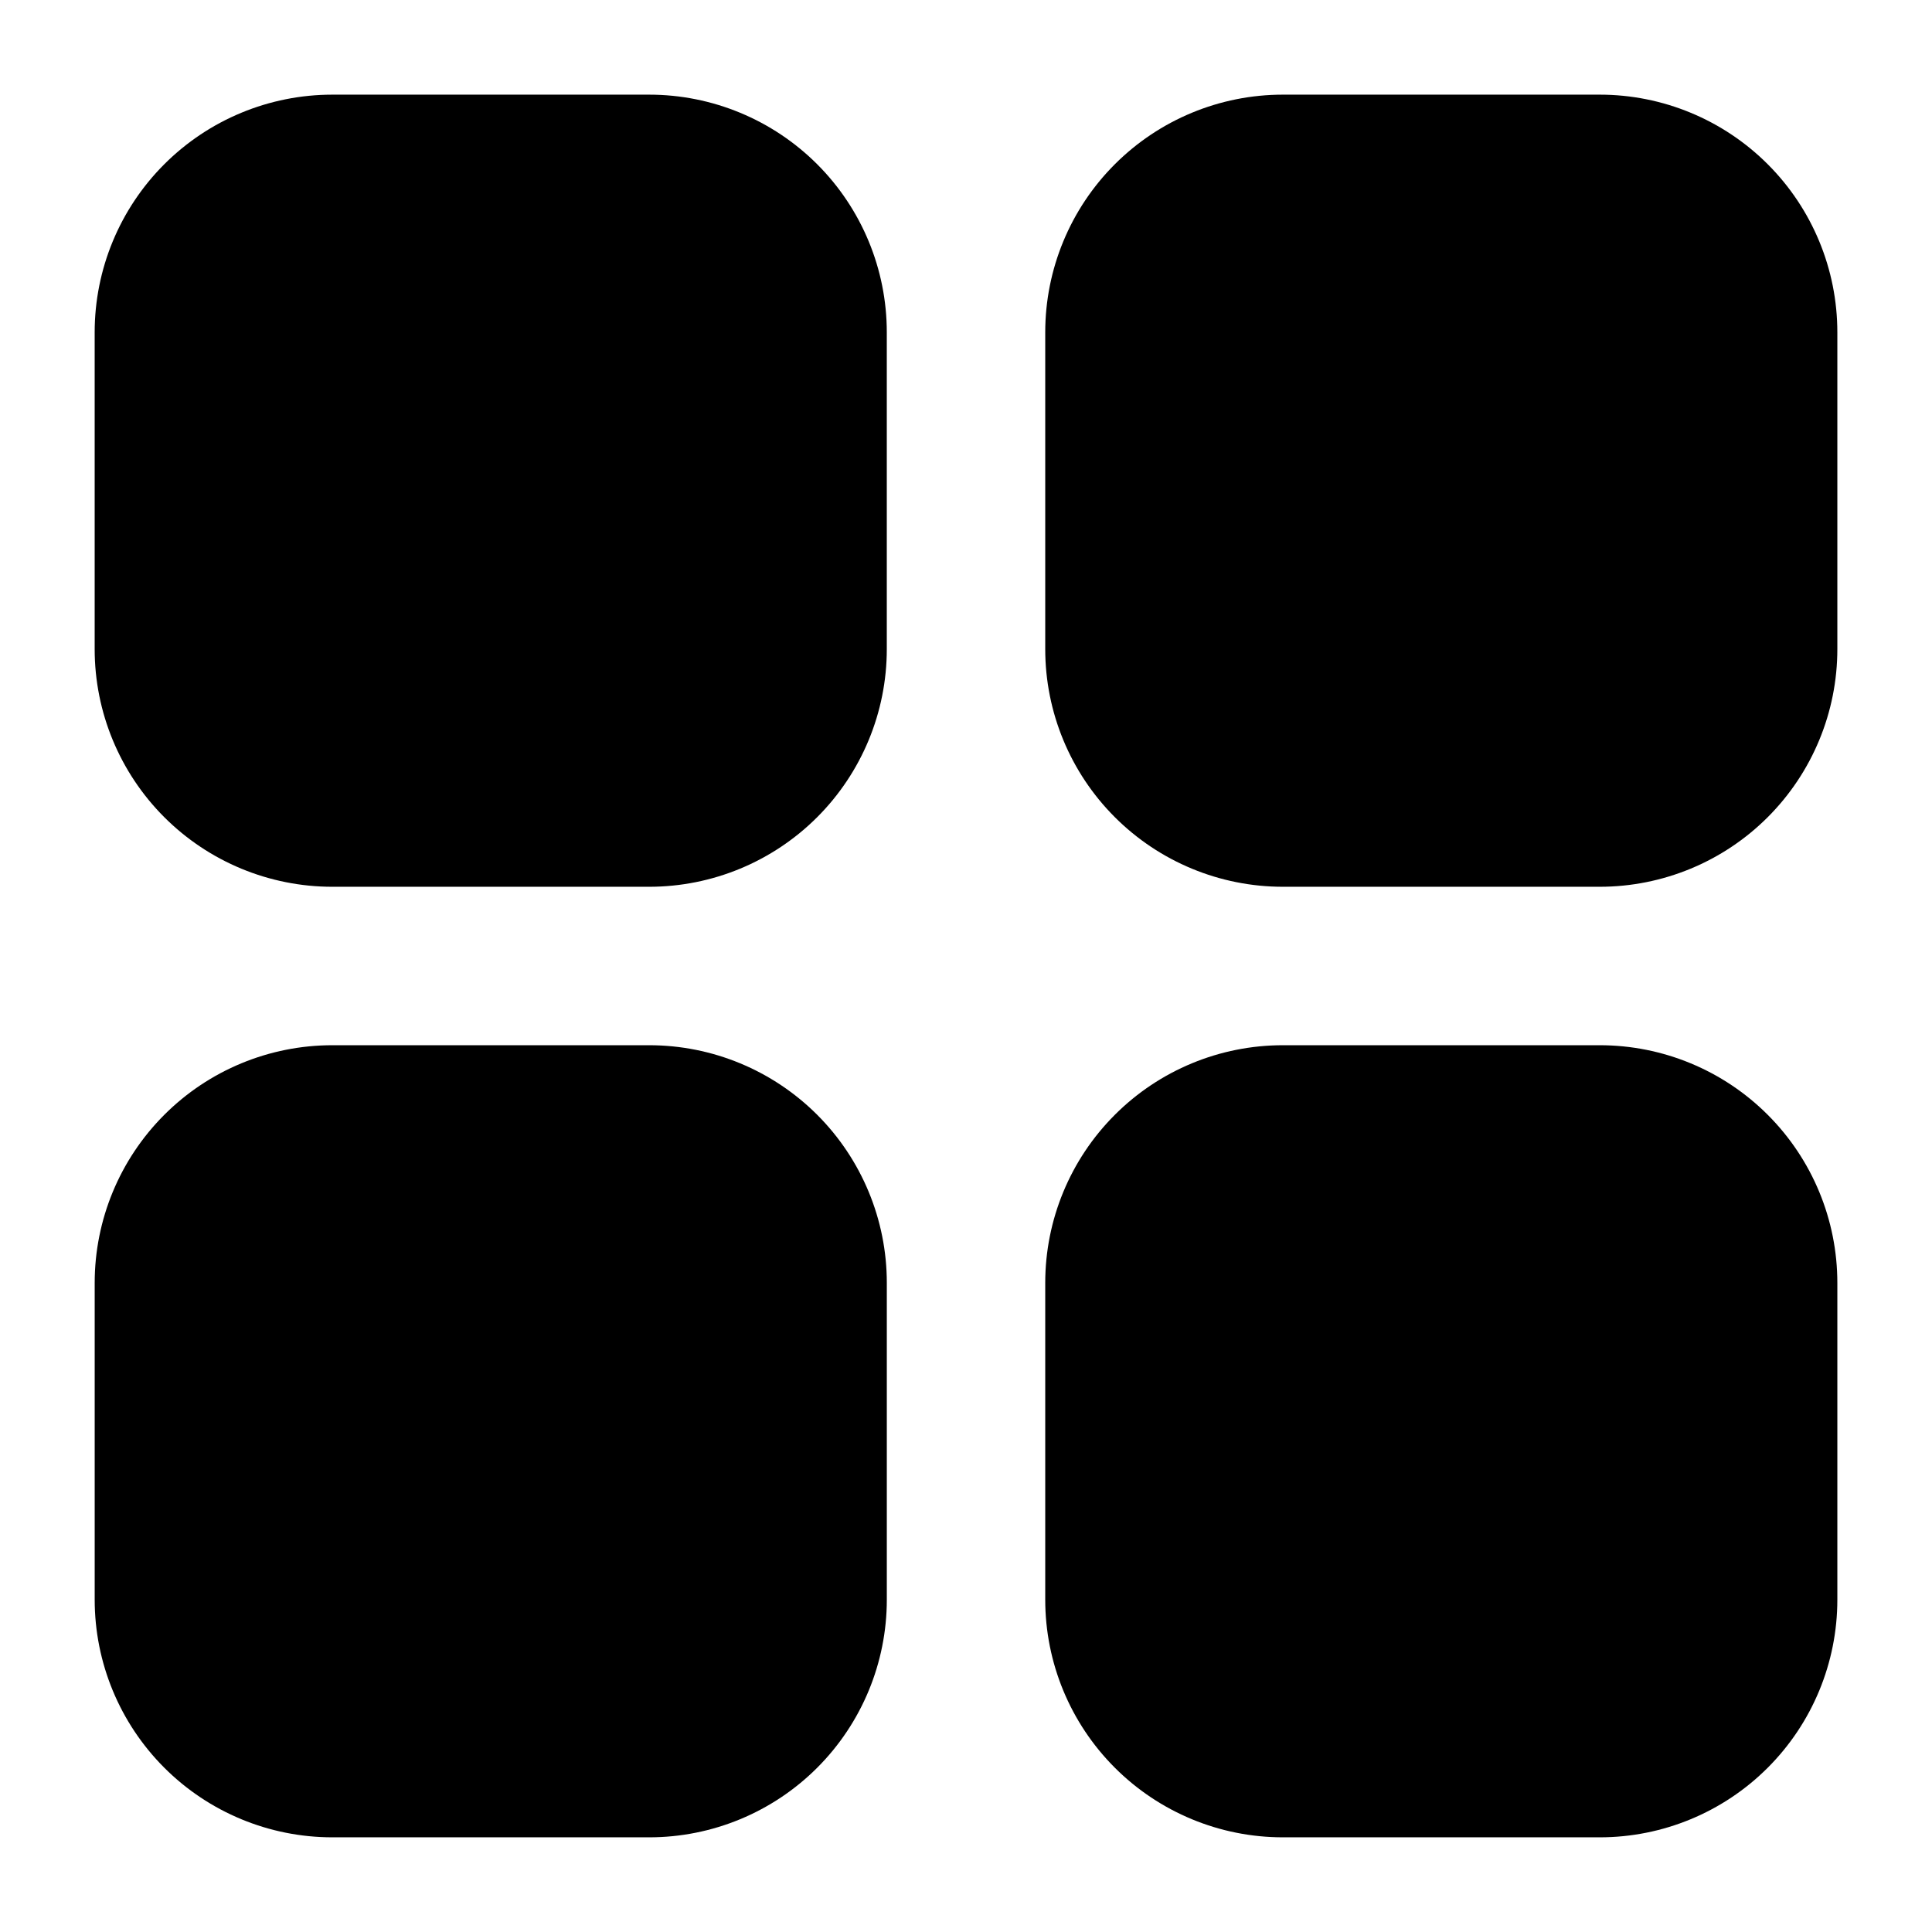
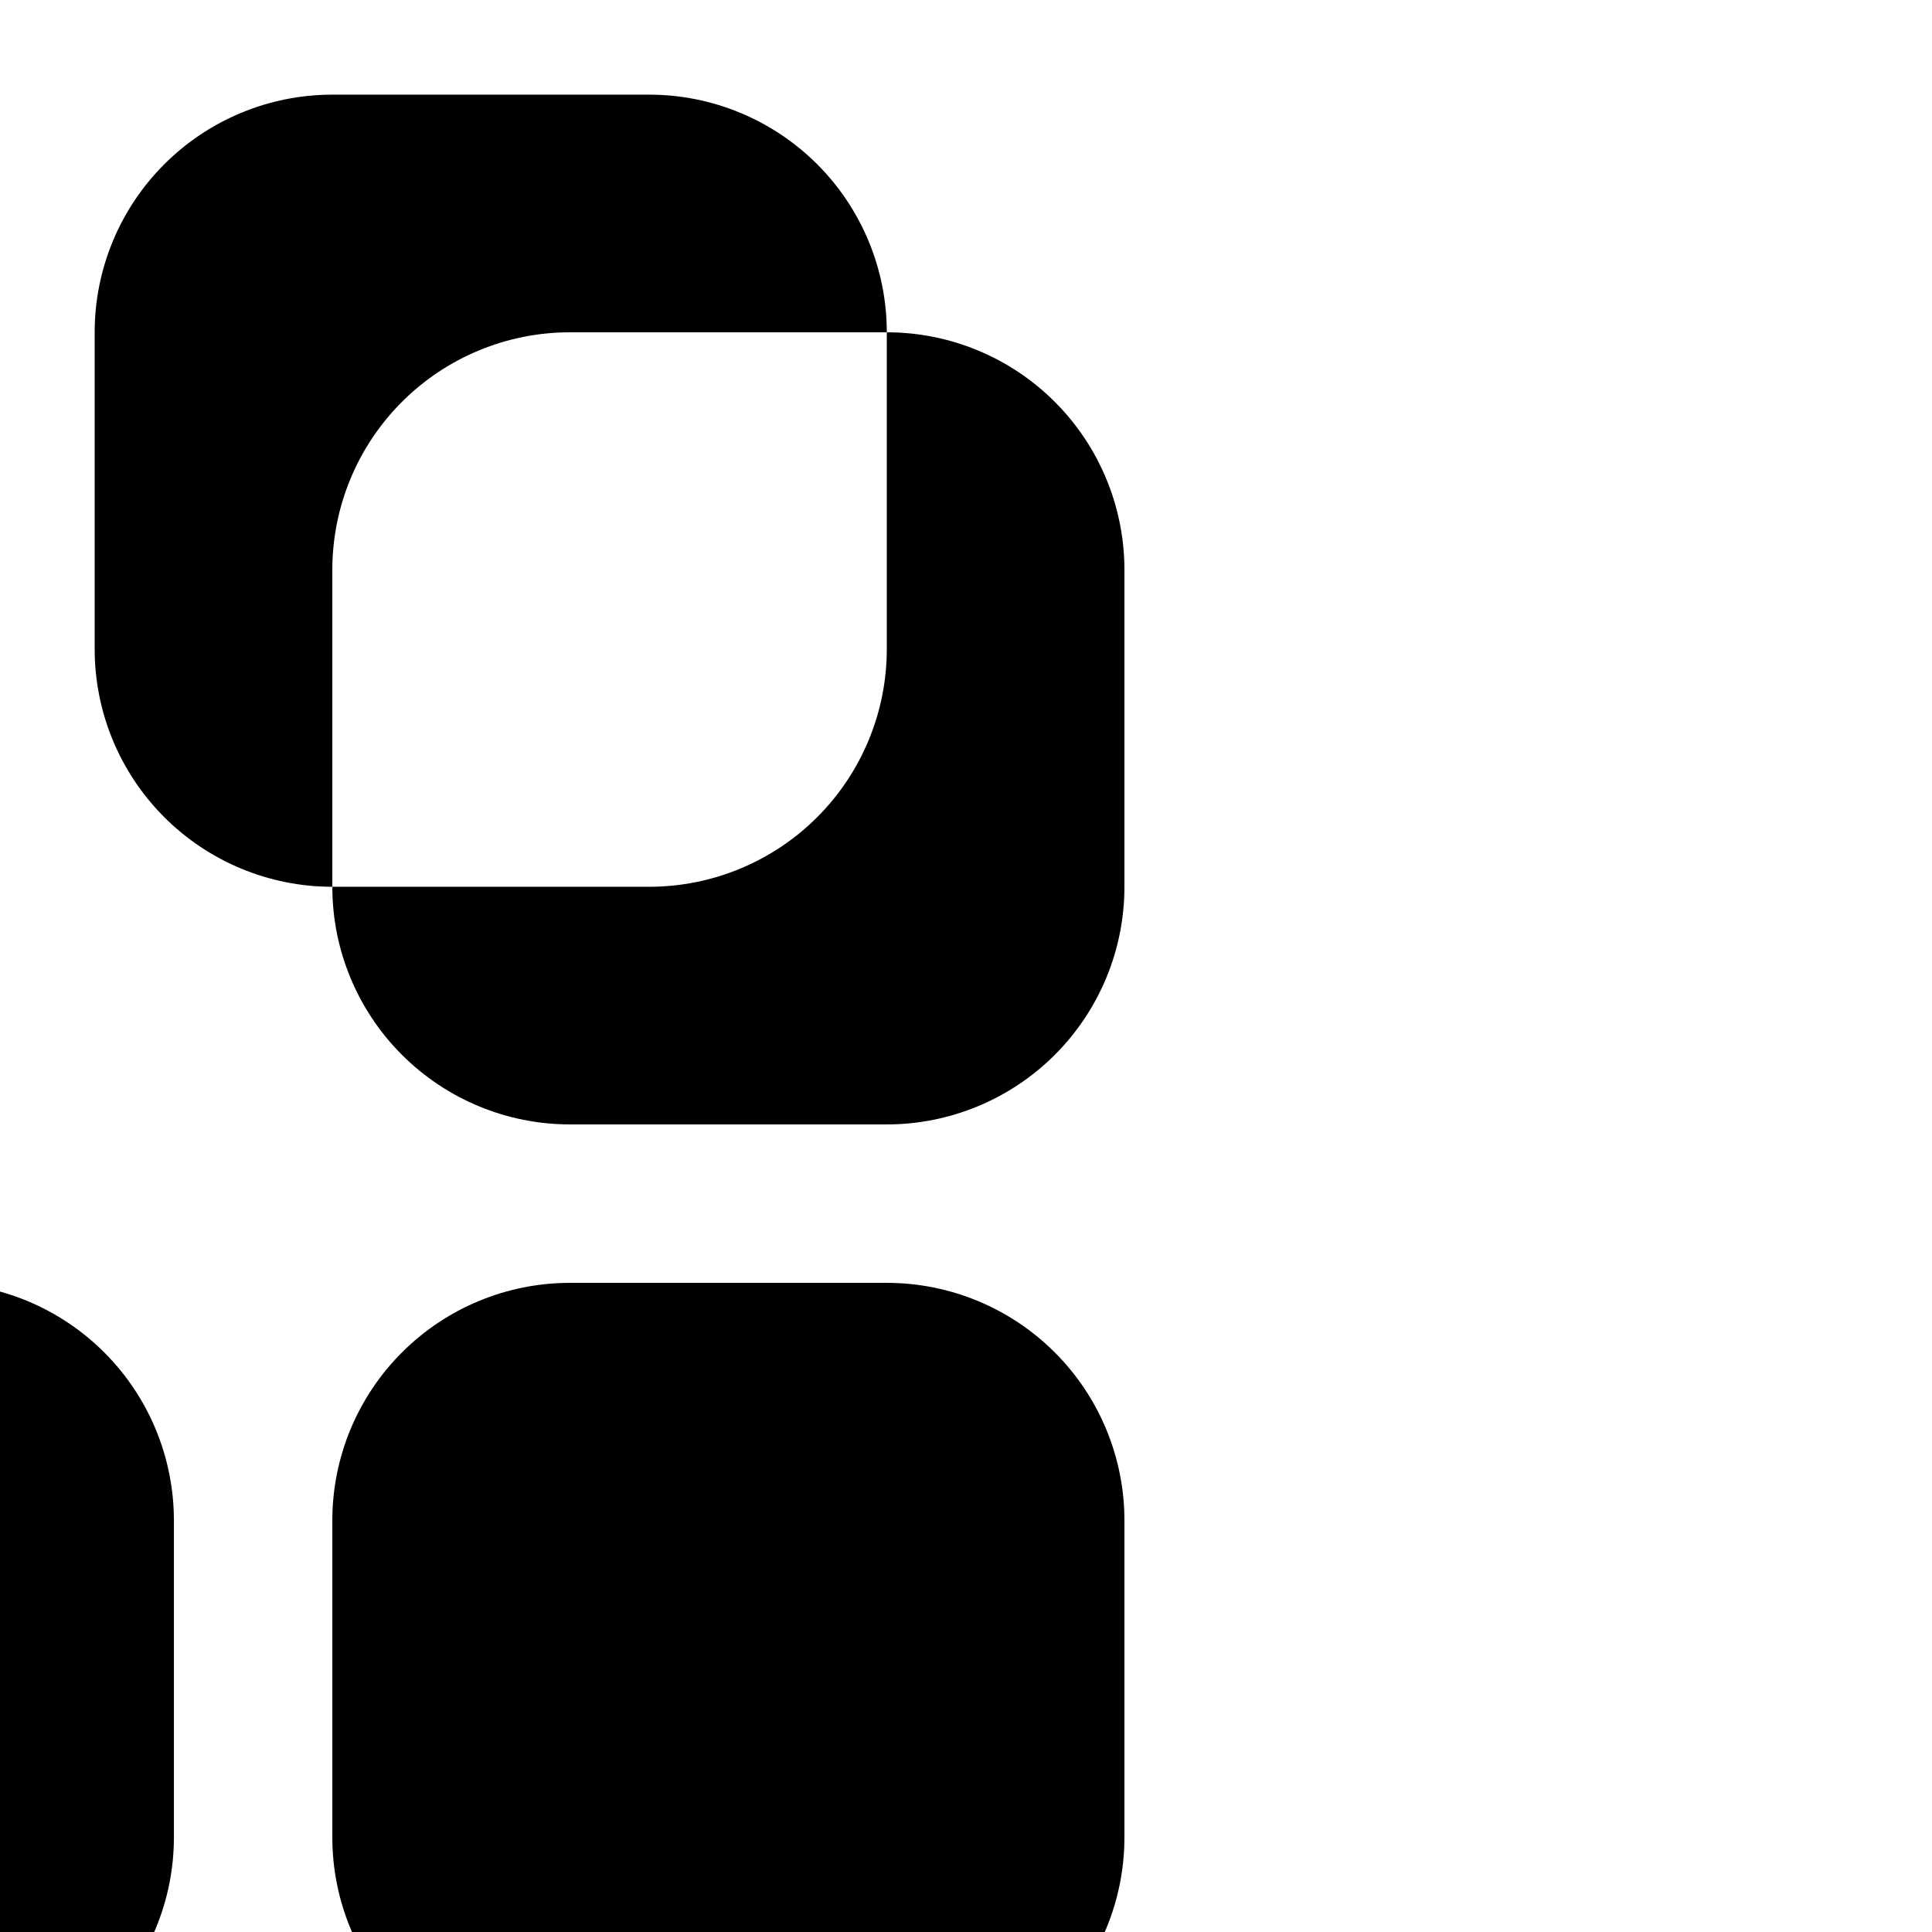
<svg xmlns="http://www.w3.org/2000/svg" fill="#000000" width="800px" height="800px" version="1.1" viewBox="144 144 512 512">
-   <path d="m379.01 232.06v83.969c0 16.703-6.637 32.719-18.445 44.531-11.812 11.809-27.828 18.445-44.531 18.445h-83.969c-16.703 0-32.723-6.637-44.531-18.445-11.809-11.812-18.445-27.828-18.445-44.531v-83.969c0-16.703 6.637-32.723 18.445-44.531s27.828-18.445 44.531-18.445h83.969c16.703 0 32.719 6.637 44.531 18.445 11.809 11.809 18.445 27.828 18.445 44.531zm188.93-62.977h-83.969c-16.699 0-32.719 6.637-44.527 18.445-11.812 11.809-18.445 27.828-18.445 44.531v83.969c0 16.703 6.633 32.719 18.445 44.531 11.809 11.809 27.828 18.445 44.527 18.445h83.969c16.703 0 32.723-6.637 44.531-18.445 11.812-11.812 18.445-27.828 18.445-44.531v-83.969c0-16.703-6.633-32.723-18.445-44.531-11.809-11.809-27.828-18.445-44.531-18.445zm-251.9 251.91h-83.969c-16.703 0-32.723 6.633-44.531 18.445-11.809 11.809-18.445 27.828-18.445 44.527v83.969c0 16.703 6.637 32.723 18.445 44.531 11.809 11.812 27.828 18.445 44.531 18.445h83.969c16.703 0 32.719-6.633 44.531-18.445 11.809-11.809 18.445-27.828 18.445-44.531v-83.969c0-16.699-6.637-32.719-18.445-44.527-11.812-11.812-27.828-18.445-44.531-18.445zm251.9 0h-83.969c-16.699 0-32.719 6.633-44.527 18.445-11.812 11.809-18.445 27.828-18.445 44.527v83.969c0 16.703 6.633 32.723 18.445 44.531 11.809 11.812 27.828 18.445 44.527 18.445h83.969c16.703 0 32.723-6.633 44.531-18.445 11.812-11.809 18.445-27.828 18.445-44.531v-83.969c0-16.699-6.633-32.719-18.445-44.527-11.809-11.812-27.828-18.445-44.531-18.445z" />
+   <path d="m379.01 232.06v83.969c0 16.703-6.637 32.719-18.445 44.531-11.812 11.809-27.828 18.445-44.531 18.445h-83.969c-16.703 0-32.723-6.637-44.531-18.445-11.809-11.812-18.445-27.828-18.445-44.531v-83.969c0-16.703 6.637-32.723 18.445-44.531s27.828-18.445 44.531-18.445h83.969c16.703 0 32.719 6.637 44.531 18.445 11.809 11.809 18.445 27.828 18.445 44.531zh-83.969c-16.699 0-32.719 6.637-44.527 18.445-11.812 11.809-18.445 27.828-18.445 44.531v83.969c0 16.703 6.633 32.719 18.445 44.531 11.809 11.809 27.828 18.445 44.527 18.445h83.969c16.703 0 32.723-6.637 44.531-18.445 11.812-11.812 18.445-27.828 18.445-44.531v-83.969c0-16.703-6.633-32.723-18.445-44.531-11.809-11.809-27.828-18.445-44.531-18.445zm-251.9 251.91h-83.969c-16.703 0-32.723 6.633-44.531 18.445-11.809 11.809-18.445 27.828-18.445 44.527v83.969c0 16.703 6.637 32.723 18.445 44.531 11.809 11.812 27.828 18.445 44.531 18.445h83.969c16.703 0 32.719-6.633 44.531-18.445 11.809-11.809 18.445-27.828 18.445-44.531v-83.969c0-16.699-6.637-32.719-18.445-44.527-11.812-11.812-27.828-18.445-44.531-18.445zm251.9 0h-83.969c-16.699 0-32.719 6.633-44.527 18.445-11.812 11.809-18.445 27.828-18.445 44.527v83.969c0 16.703 6.633 32.723 18.445 44.531 11.809 11.812 27.828 18.445 44.527 18.445h83.969c16.703 0 32.723-6.633 44.531-18.445 11.812-11.809 18.445-27.828 18.445-44.531v-83.969c0-16.699-6.633-32.719-18.445-44.527-11.809-11.812-27.828-18.445-44.531-18.445z" />
</svg>